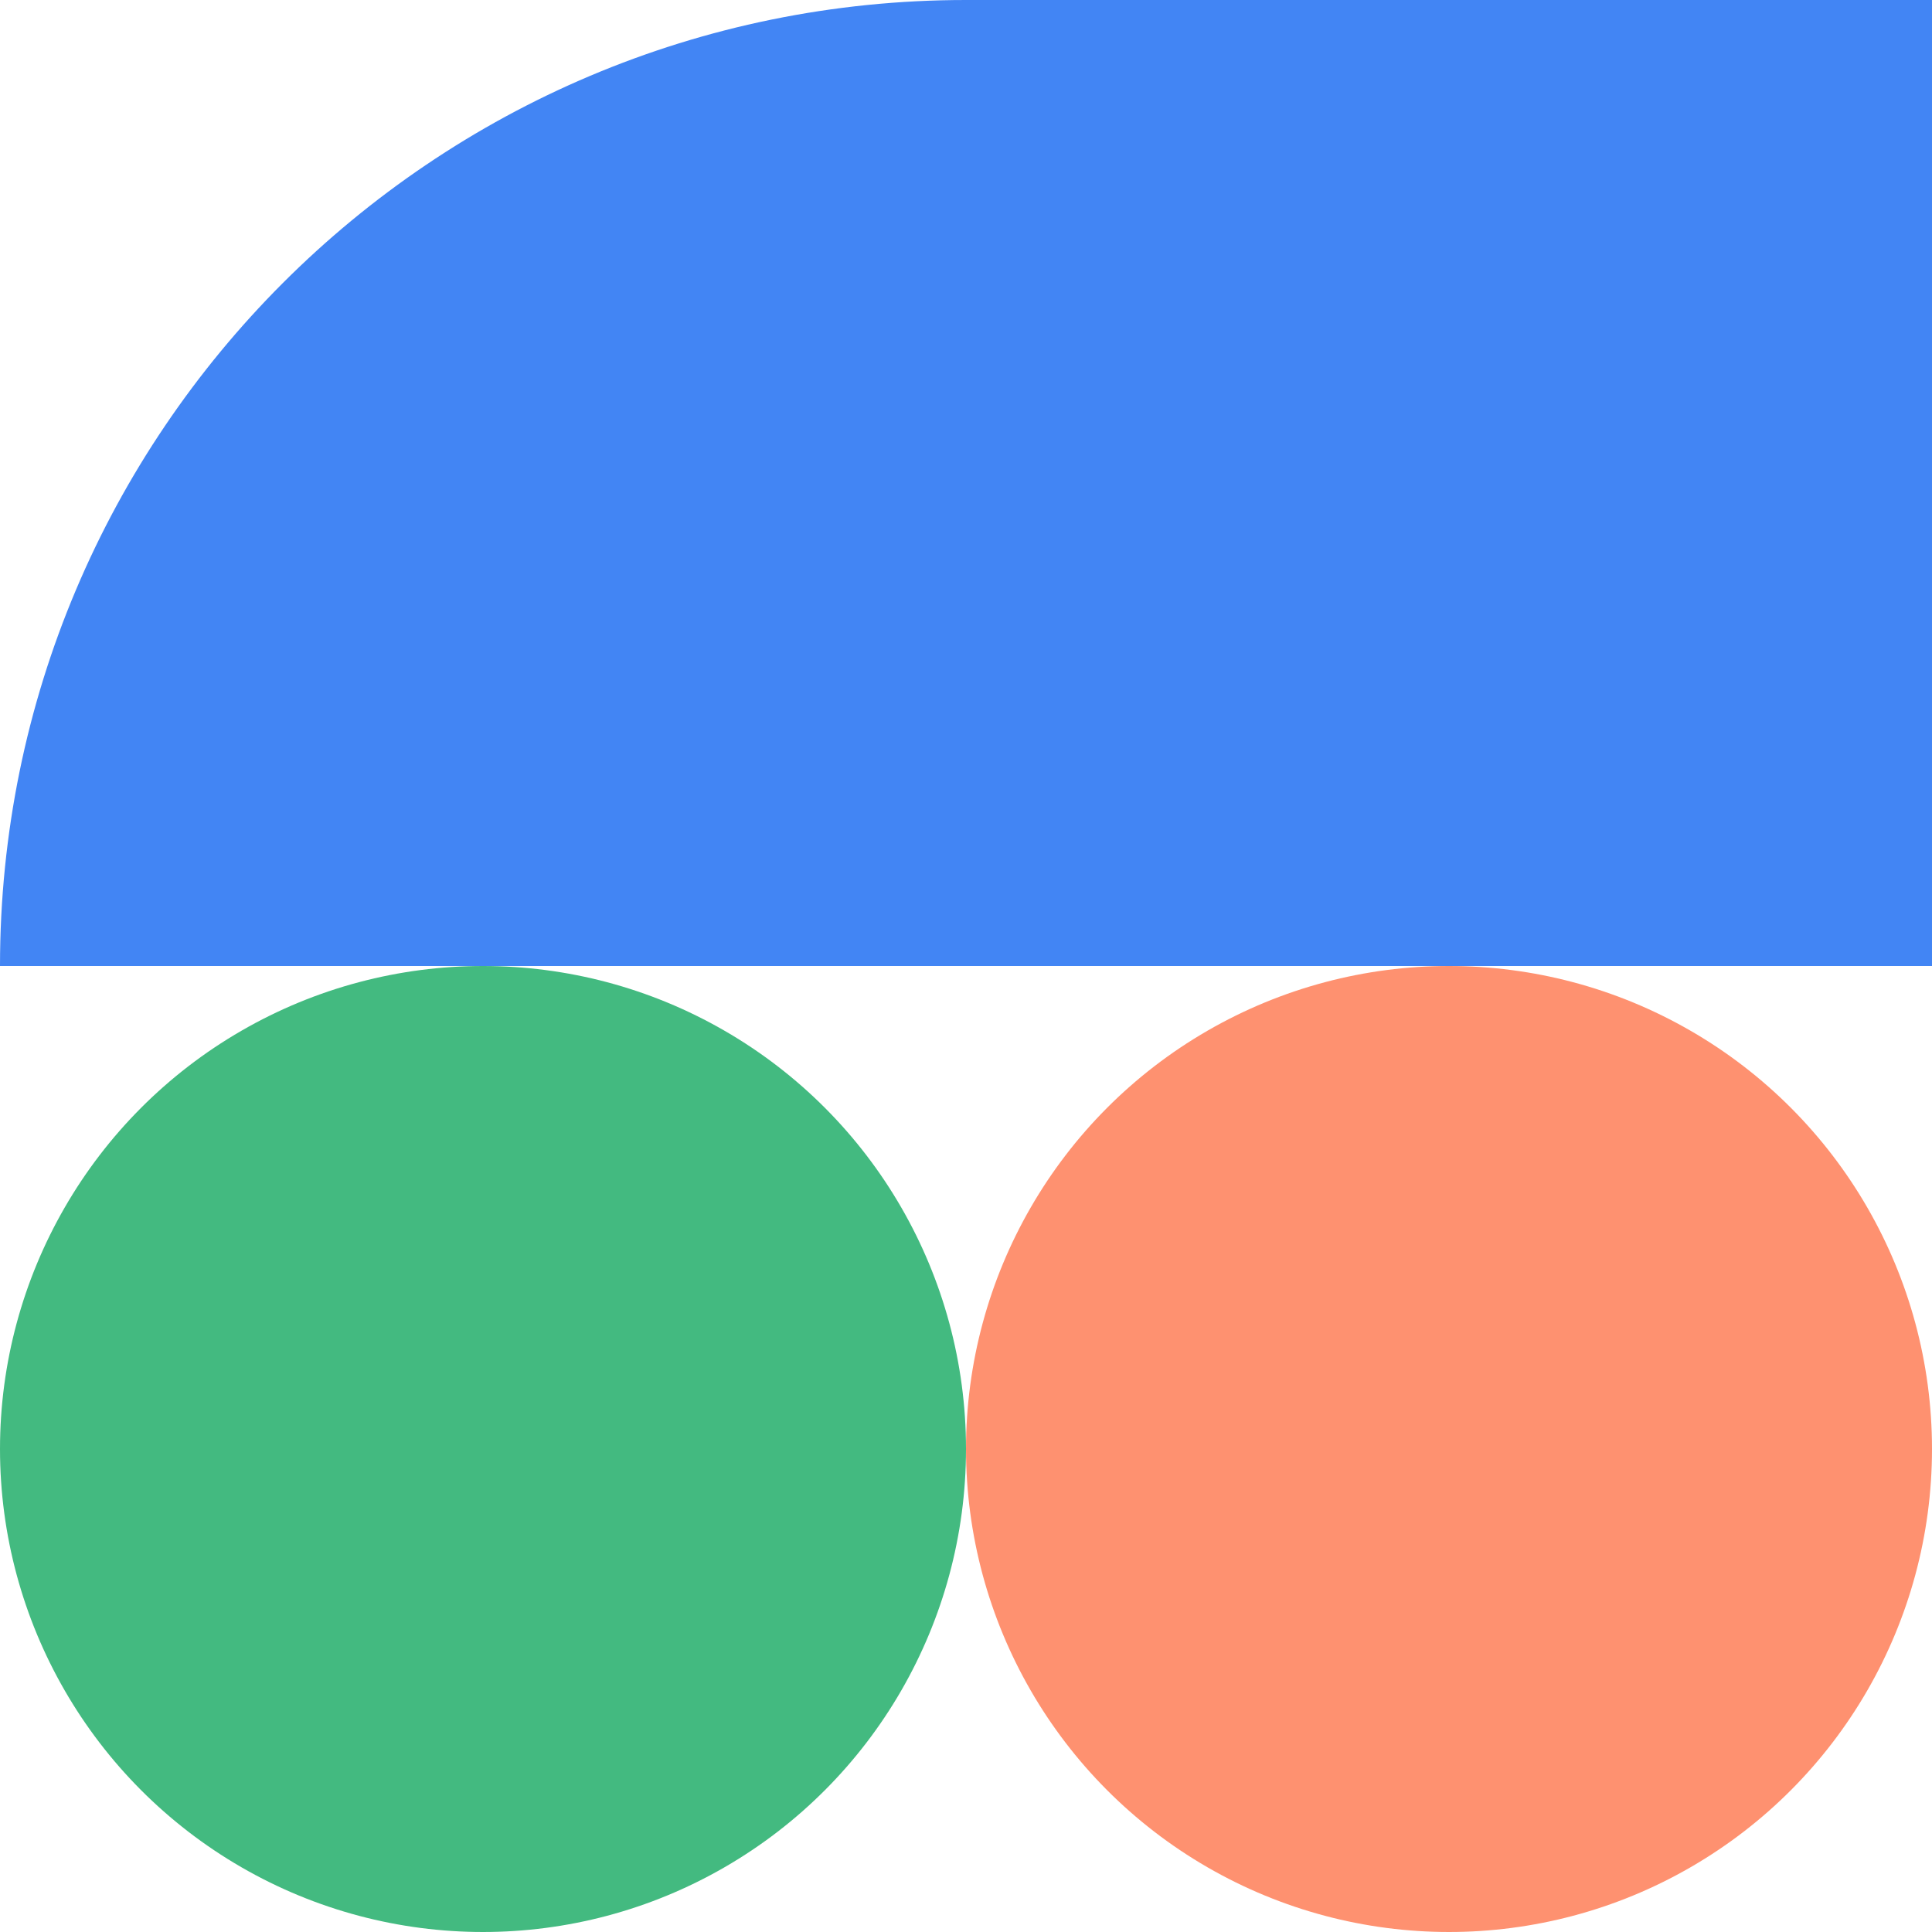
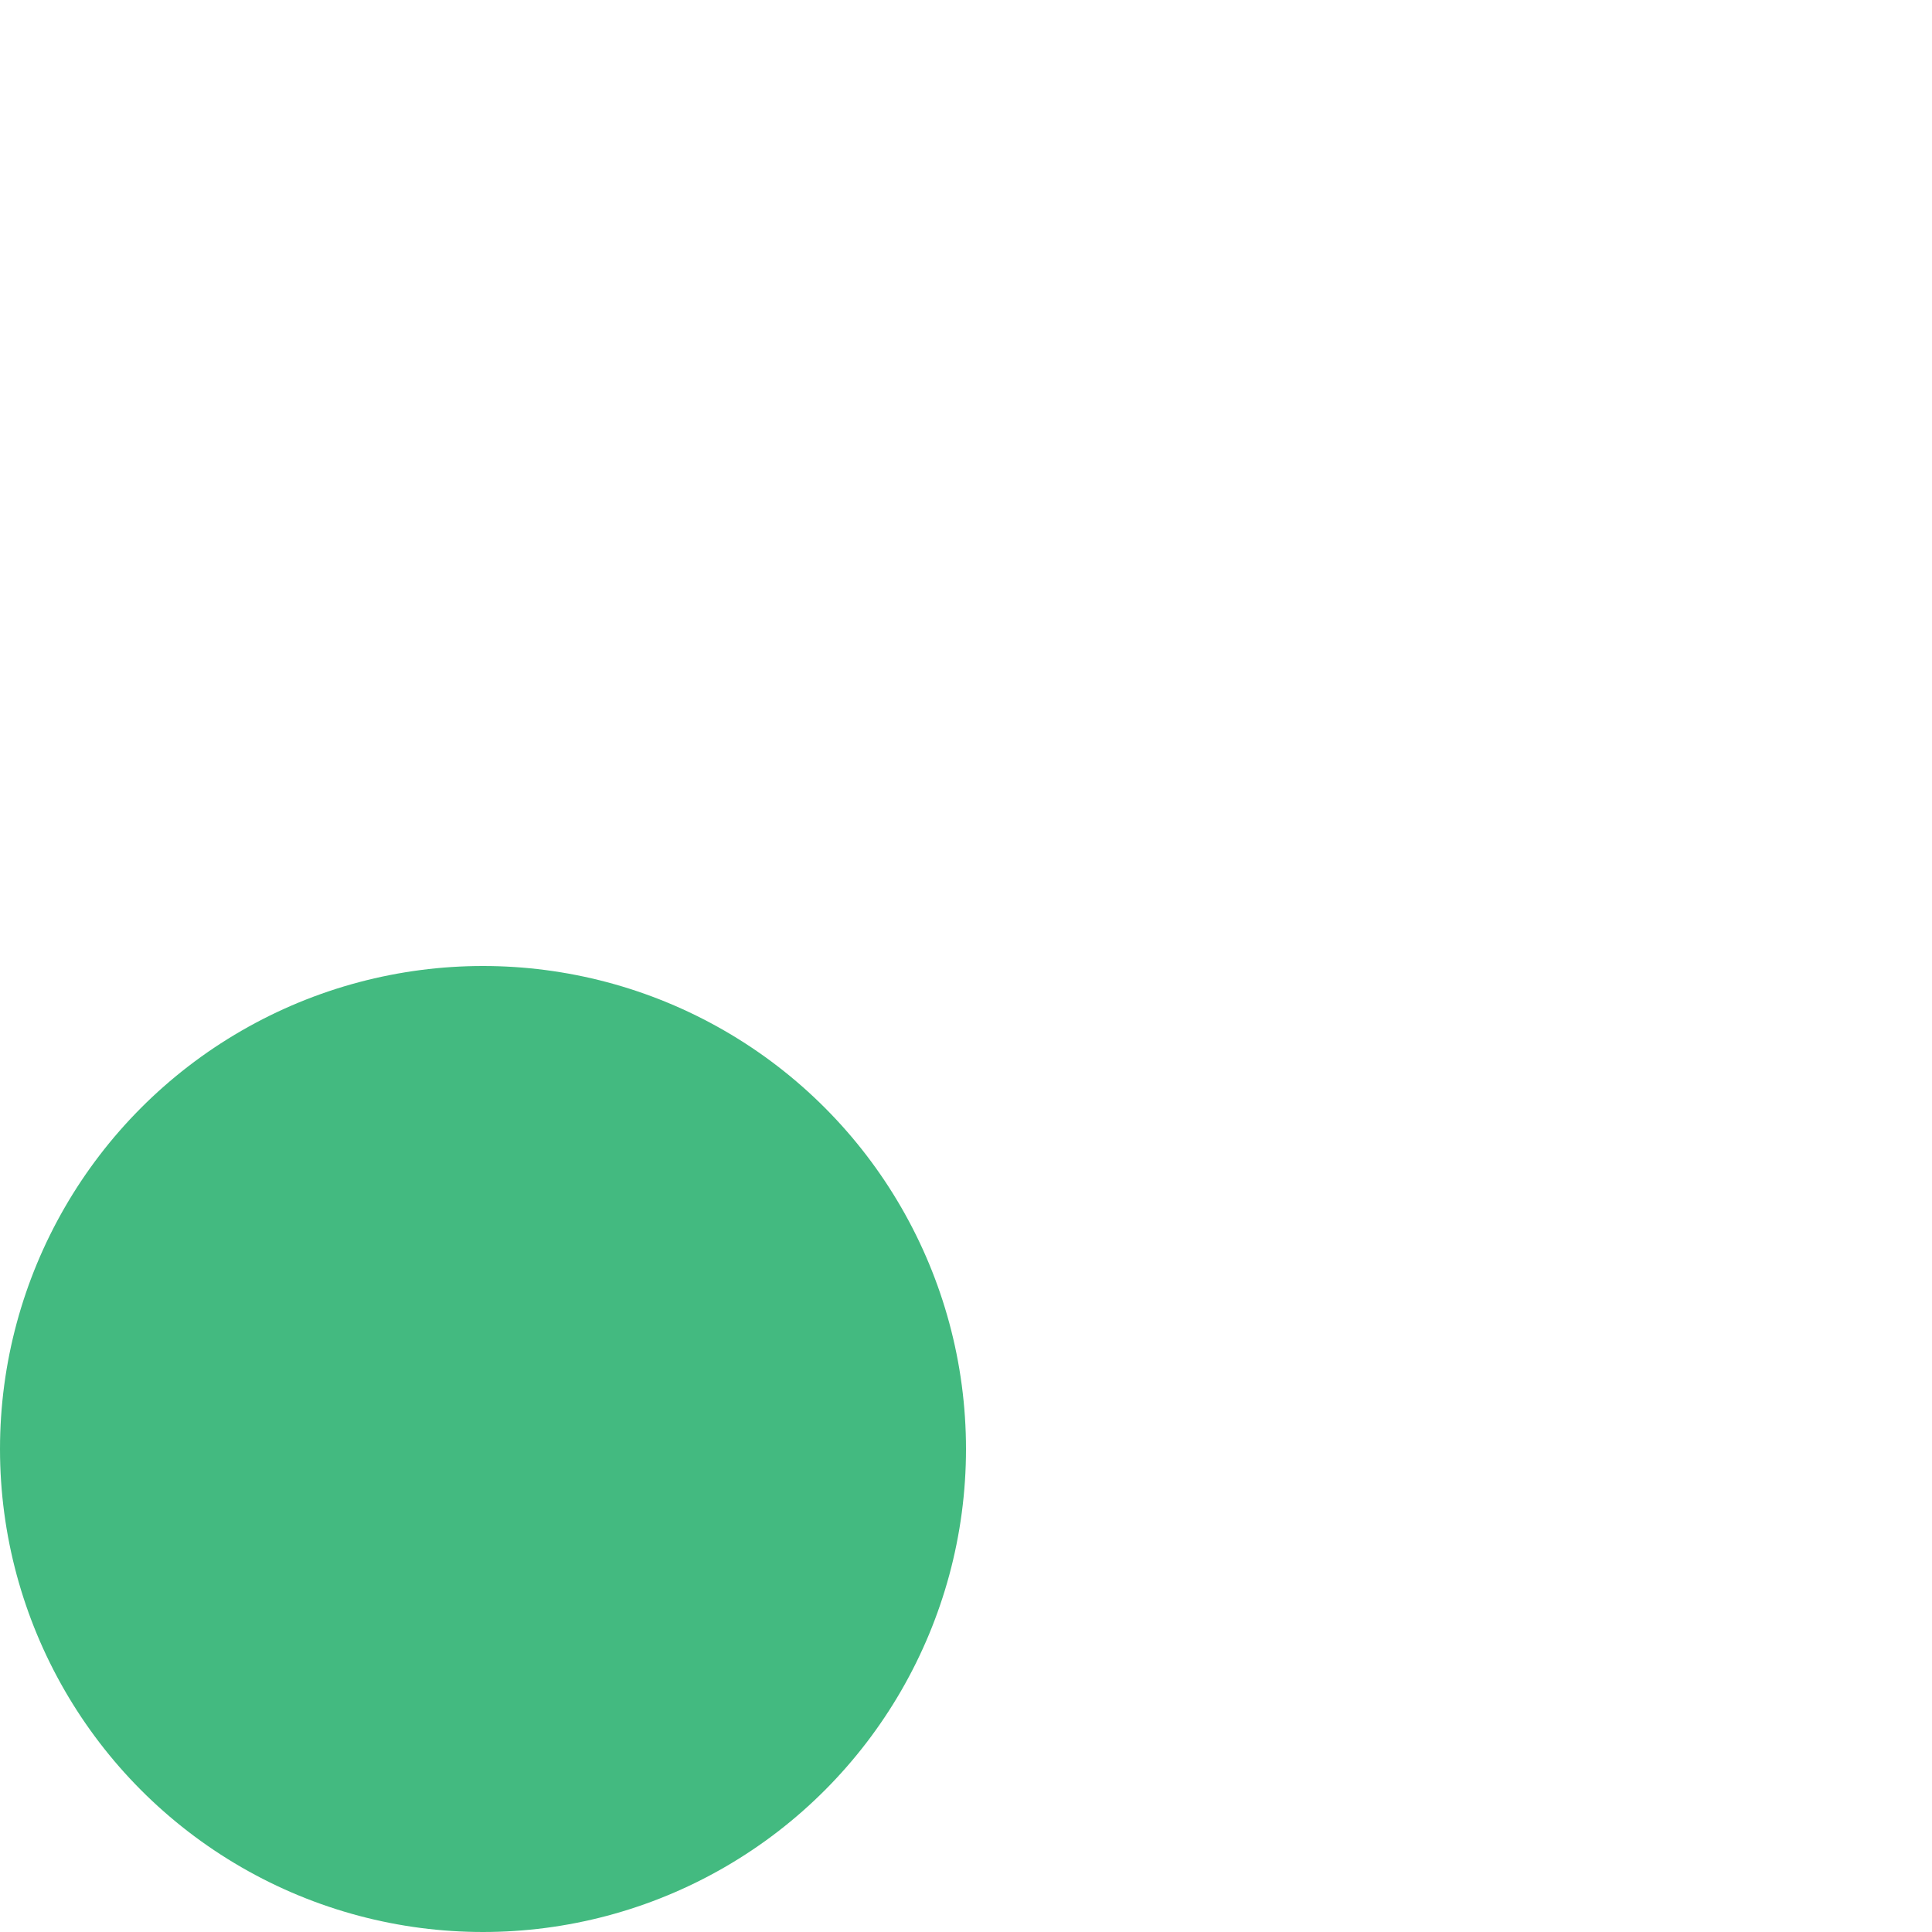
<svg xmlns="http://www.w3.org/2000/svg" width="60" height="60" viewBox="0 0 60 60" fill="none">
-   <circle cx="45" cy="45" r="15" fill="#FE9170" />
  <circle cx="15" cy="45" r="15" fill="#43BA80" />
-   <path d="M0 30C0 13.431 13.431 0 30 0H60V30H0Z" fill="#4285F4" />
+   <path d="M0 30H60V30H0Z" fill="#4285F4" />
</svg>